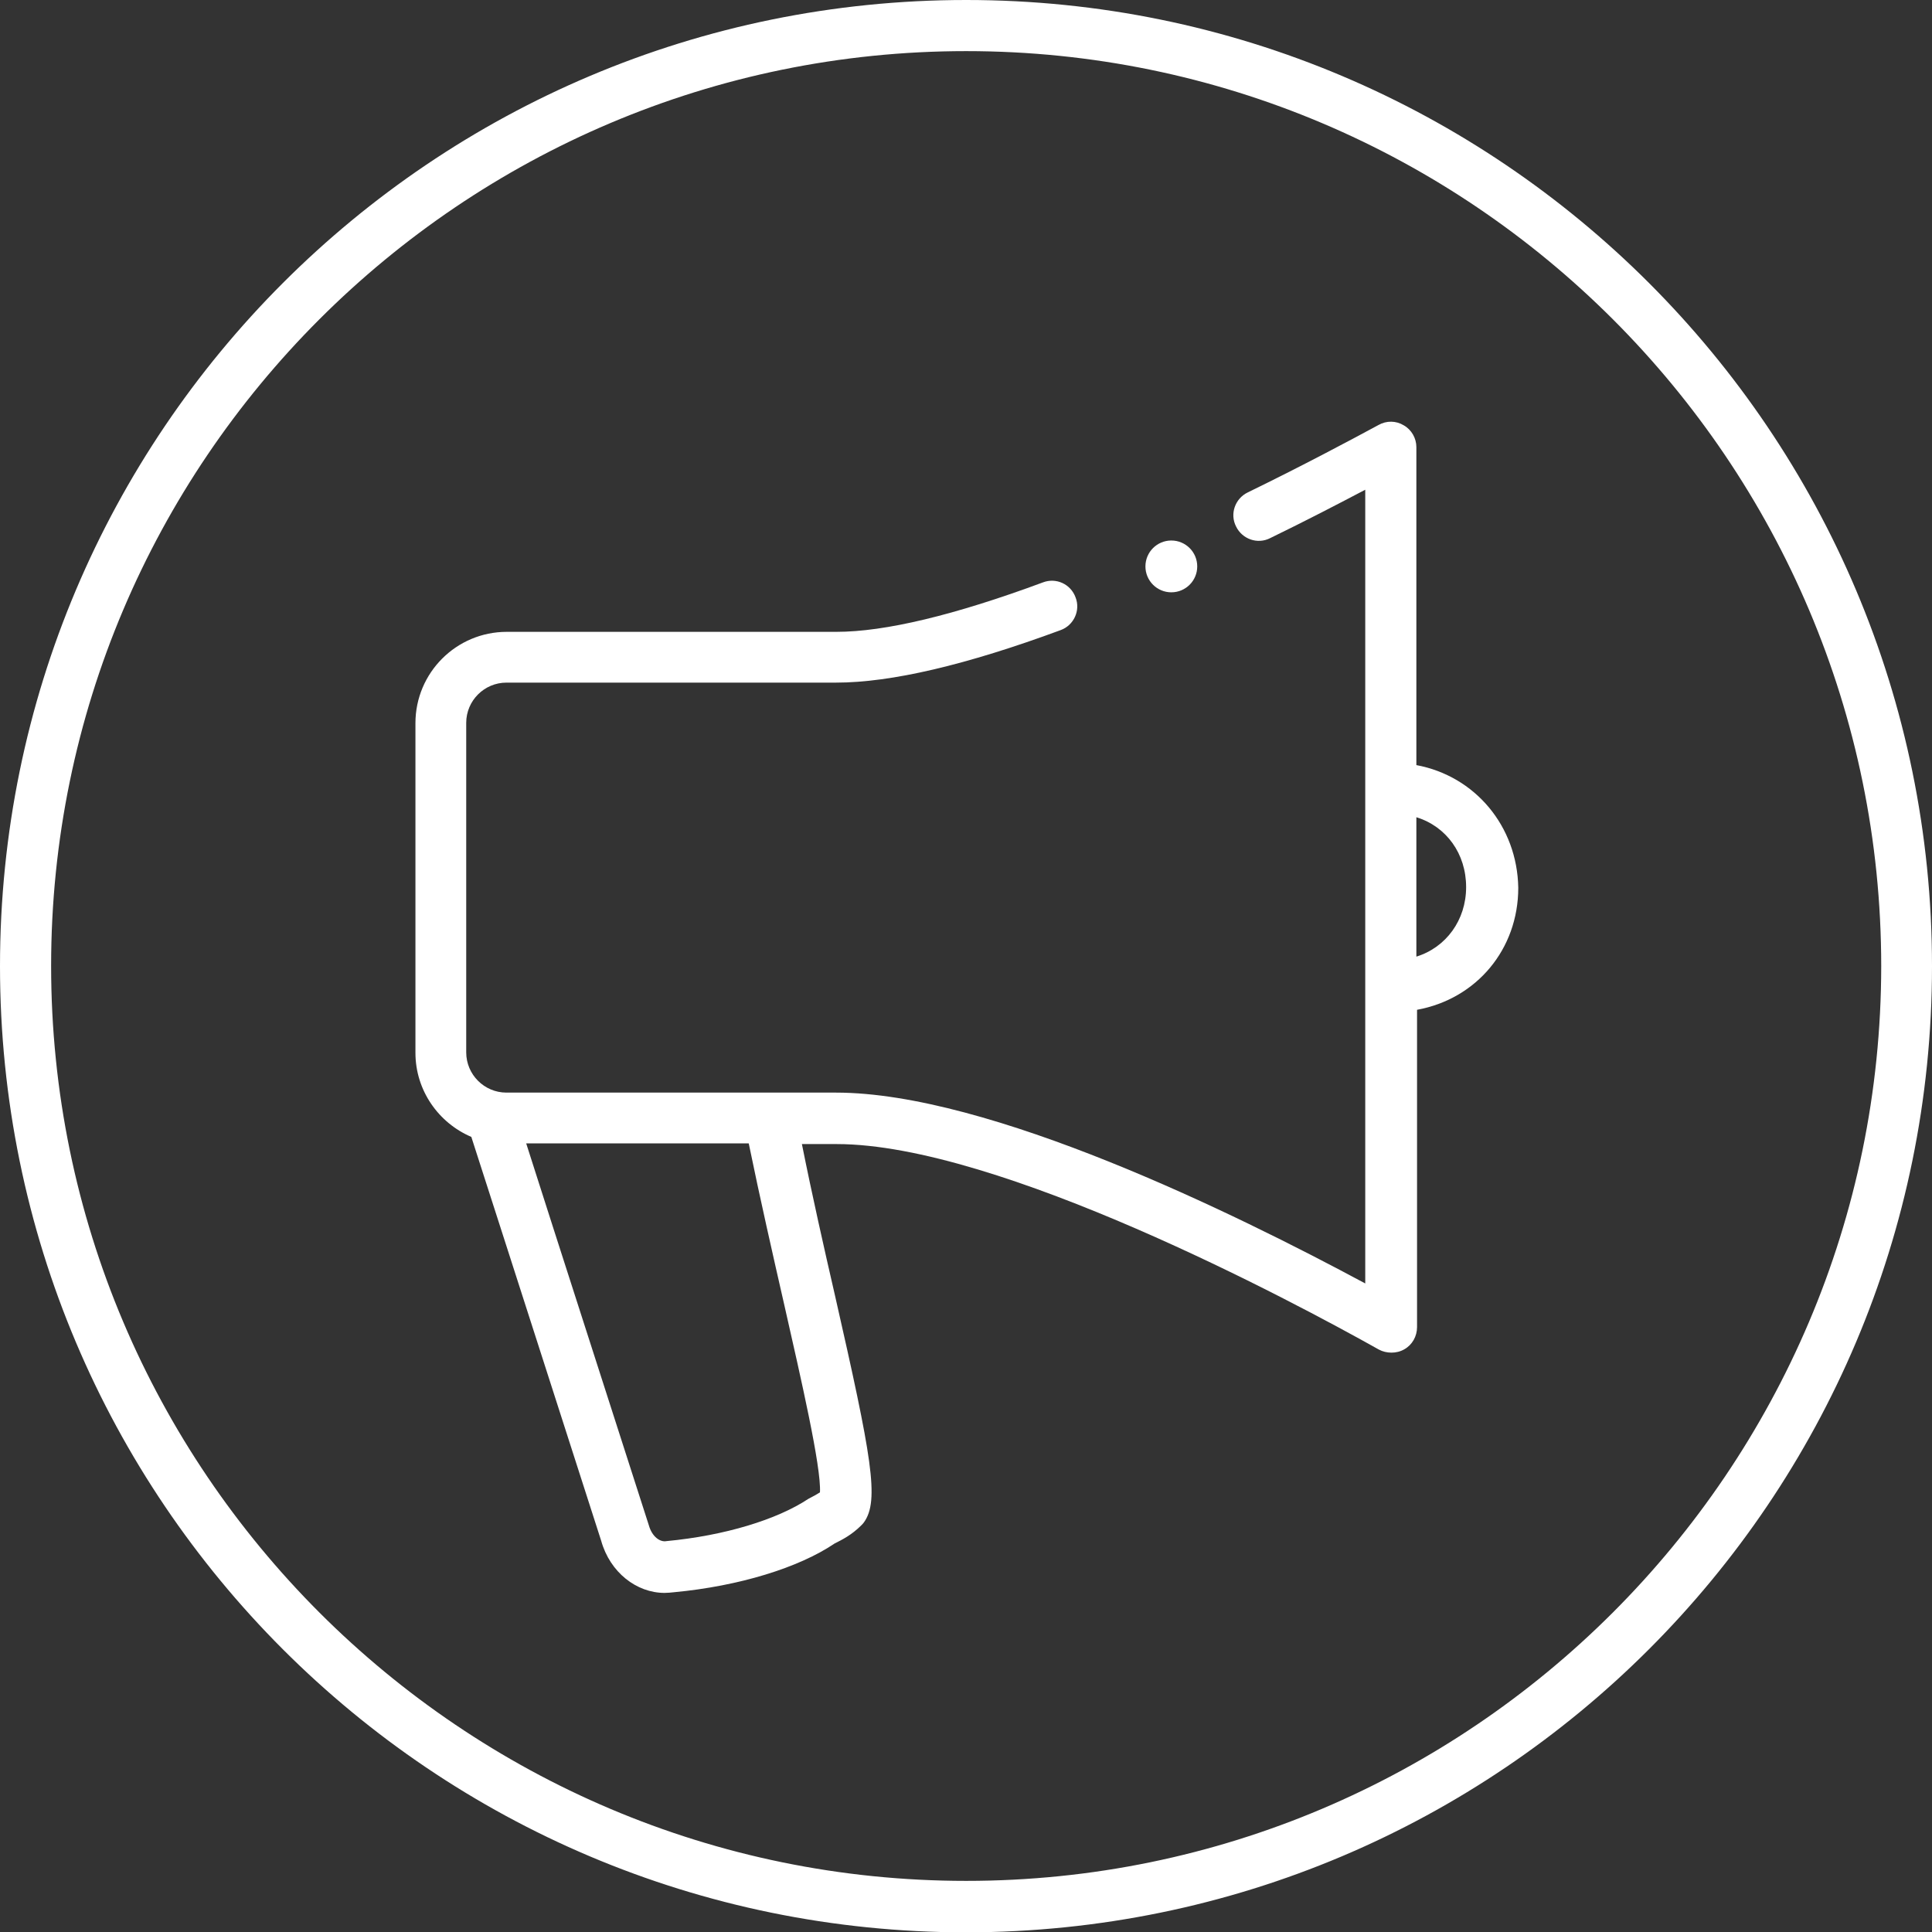
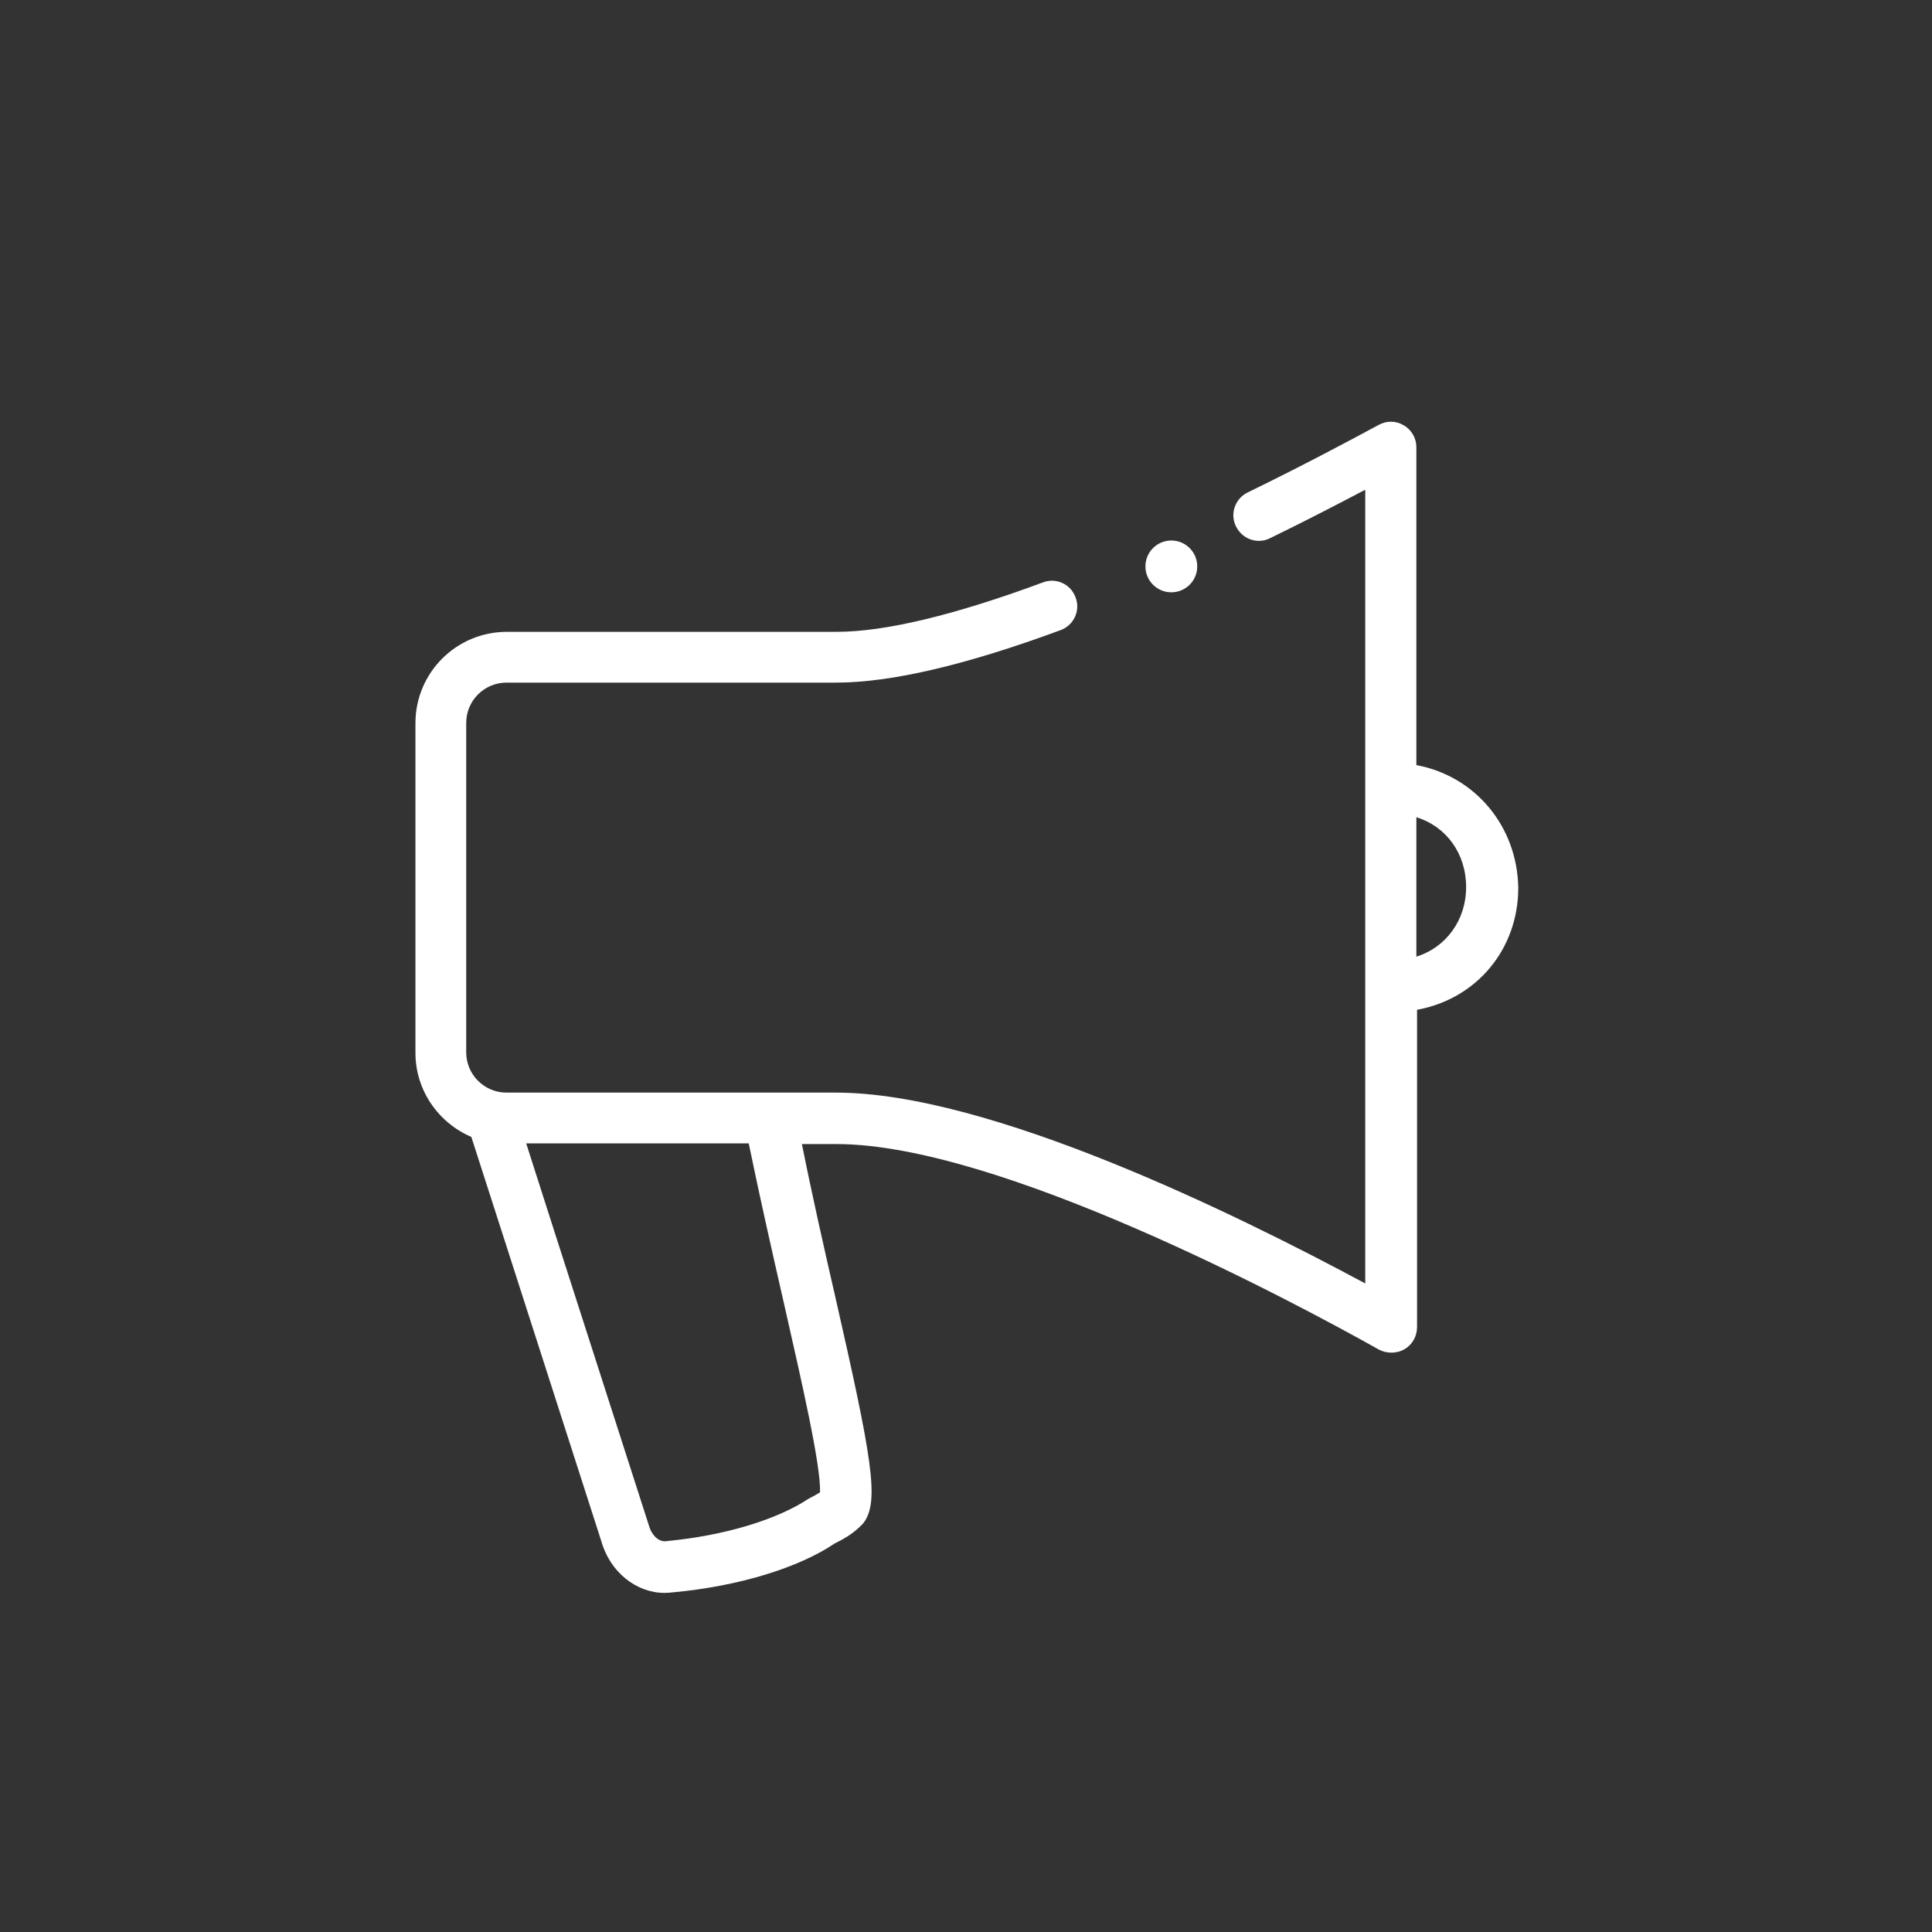
<svg xmlns="http://www.w3.org/2000/svg" version="1.1" id="Capa_1" x="0px" y="0px" viewBox="0 0 56.69 56.69" style="enable-background:new 0 0 56.69 56.69;" xml:space="preserve">
  <rect x="0" y="0" width="56.69" height="56.69" fill="#333333" stroke="none" />
  <style type="text/css">
	.st0{fill:#fff;}
</style>
  <g>
    <g>
-       <path class="st0" d="M28.35,0C12.69,0,0,12.69,0,28.35s12.69,28.35,28.35,28.35C44,56.69,56.69,44,56.69,28.35S44,0,28.35,0z     M28.35,55.19c-14.8,0-26.85-12.04-26.85-26.85C1.5,13.54,13.54,1.5,28.35,1.5s26.85,12.04,26.85,26.85    C55.19,43.15,43.15,55.19,28.35,55.19z" />
-     </g>
+       </g>
    <g>
      <path class="st0" d="M41.56,22.45l0-9.33c0-0.26-0.14-0.51-0.37-0.64c-0.23-0.14-0.51-0.14-0.74-0.01    c-0.87,0.47-2.24,1.2-3.84,1.98c-0.37,0.18-0.53,0.63-0.34,1c0.18,0.37,0.63,0.53,1,0.34c1.05-0.51,2.01-1.01,2.79-1.42l0,23.29    c-3.83-2.06-11.04-5.6-15.53-5.6h-9.67c-0.65,0-1.18-0.53-1.18-1.18v-9.67c0-0.65,0.53-1.18,1.18-1.18h9.67    c1.62,0,3.83-0.52,6.59-1.54c0.39-0.14,0.59-0.58,0.44-0.96c-0.14-0.39-0.57-0.59-0.96-0.44c-2.59,0.96-4.63,1.45-6.06,1.45h-9.67    c-1.48,0-2.68,1.2-2.68,2.68v9.67c0,1.11,0.68,2.06,1.64,2.47l1.02,3.17c0,0,0,0,0,0l2.79,8.68c0.26,0.93,1.04,1.53,1.86,1.53    c0.09,0,0.19-0.01,0.28-0.02c1.91-0.18,3.66-0.72,4.71-1.43c0.22-0.11,0.5-0.25,0.78-0.53c0.03-0.03,0.06-0.06,0.08-0.09    c0.46-0.64,0.23-1.91-0.85-6.66c-0.32-1.39-0.67-2.94-0.97-4.44h1.02c4.75,0,13.38,4.61,15.91,6.03c0.11,0.06,0.24,0.09,0.37,0.09    c0.13,0,0.26-0.03,0.38-0.1c0.23-0.13,0.37-0.38,0.37-0.65l0-9.31c1.75-0.32,2.97-1.78,2.97-3.58    C44.52,24.24,43.28,22.77,41.56,22.45z M23.02,38.32c0.48,2.12,1.08,4.72,1.04,5.47c-0.08,0.05-0.18,0.11-0.34,0.19    c-0.92,0.61-2.46,1.08-4.16,1.24c-0.2,0.04-0.43-0.14-0.52-0.46l-2.8-8.71c0,0,0,0,0,0l-0.8-2.5h6.53    C22.3,35.16,22.68,36.83,23.02,38.32z M41.56,28.07l0-4.09c0.88,0.27,1.46,1.07,1.46,2.05C43.02,27,42.43,27.8,41.56,28.07z" />
    </g>
    <g>
      <path class="st0" d="M34.37,17.38c0.42,0,0.76-0.34,0.76-0.76s-0.34-0.76-0.76-0.76c-0.42,0-0.76,0.34-0.76,0.76    S33.95,17.38,34.37,17.38z" />
    </g>
  </g>
</svg>